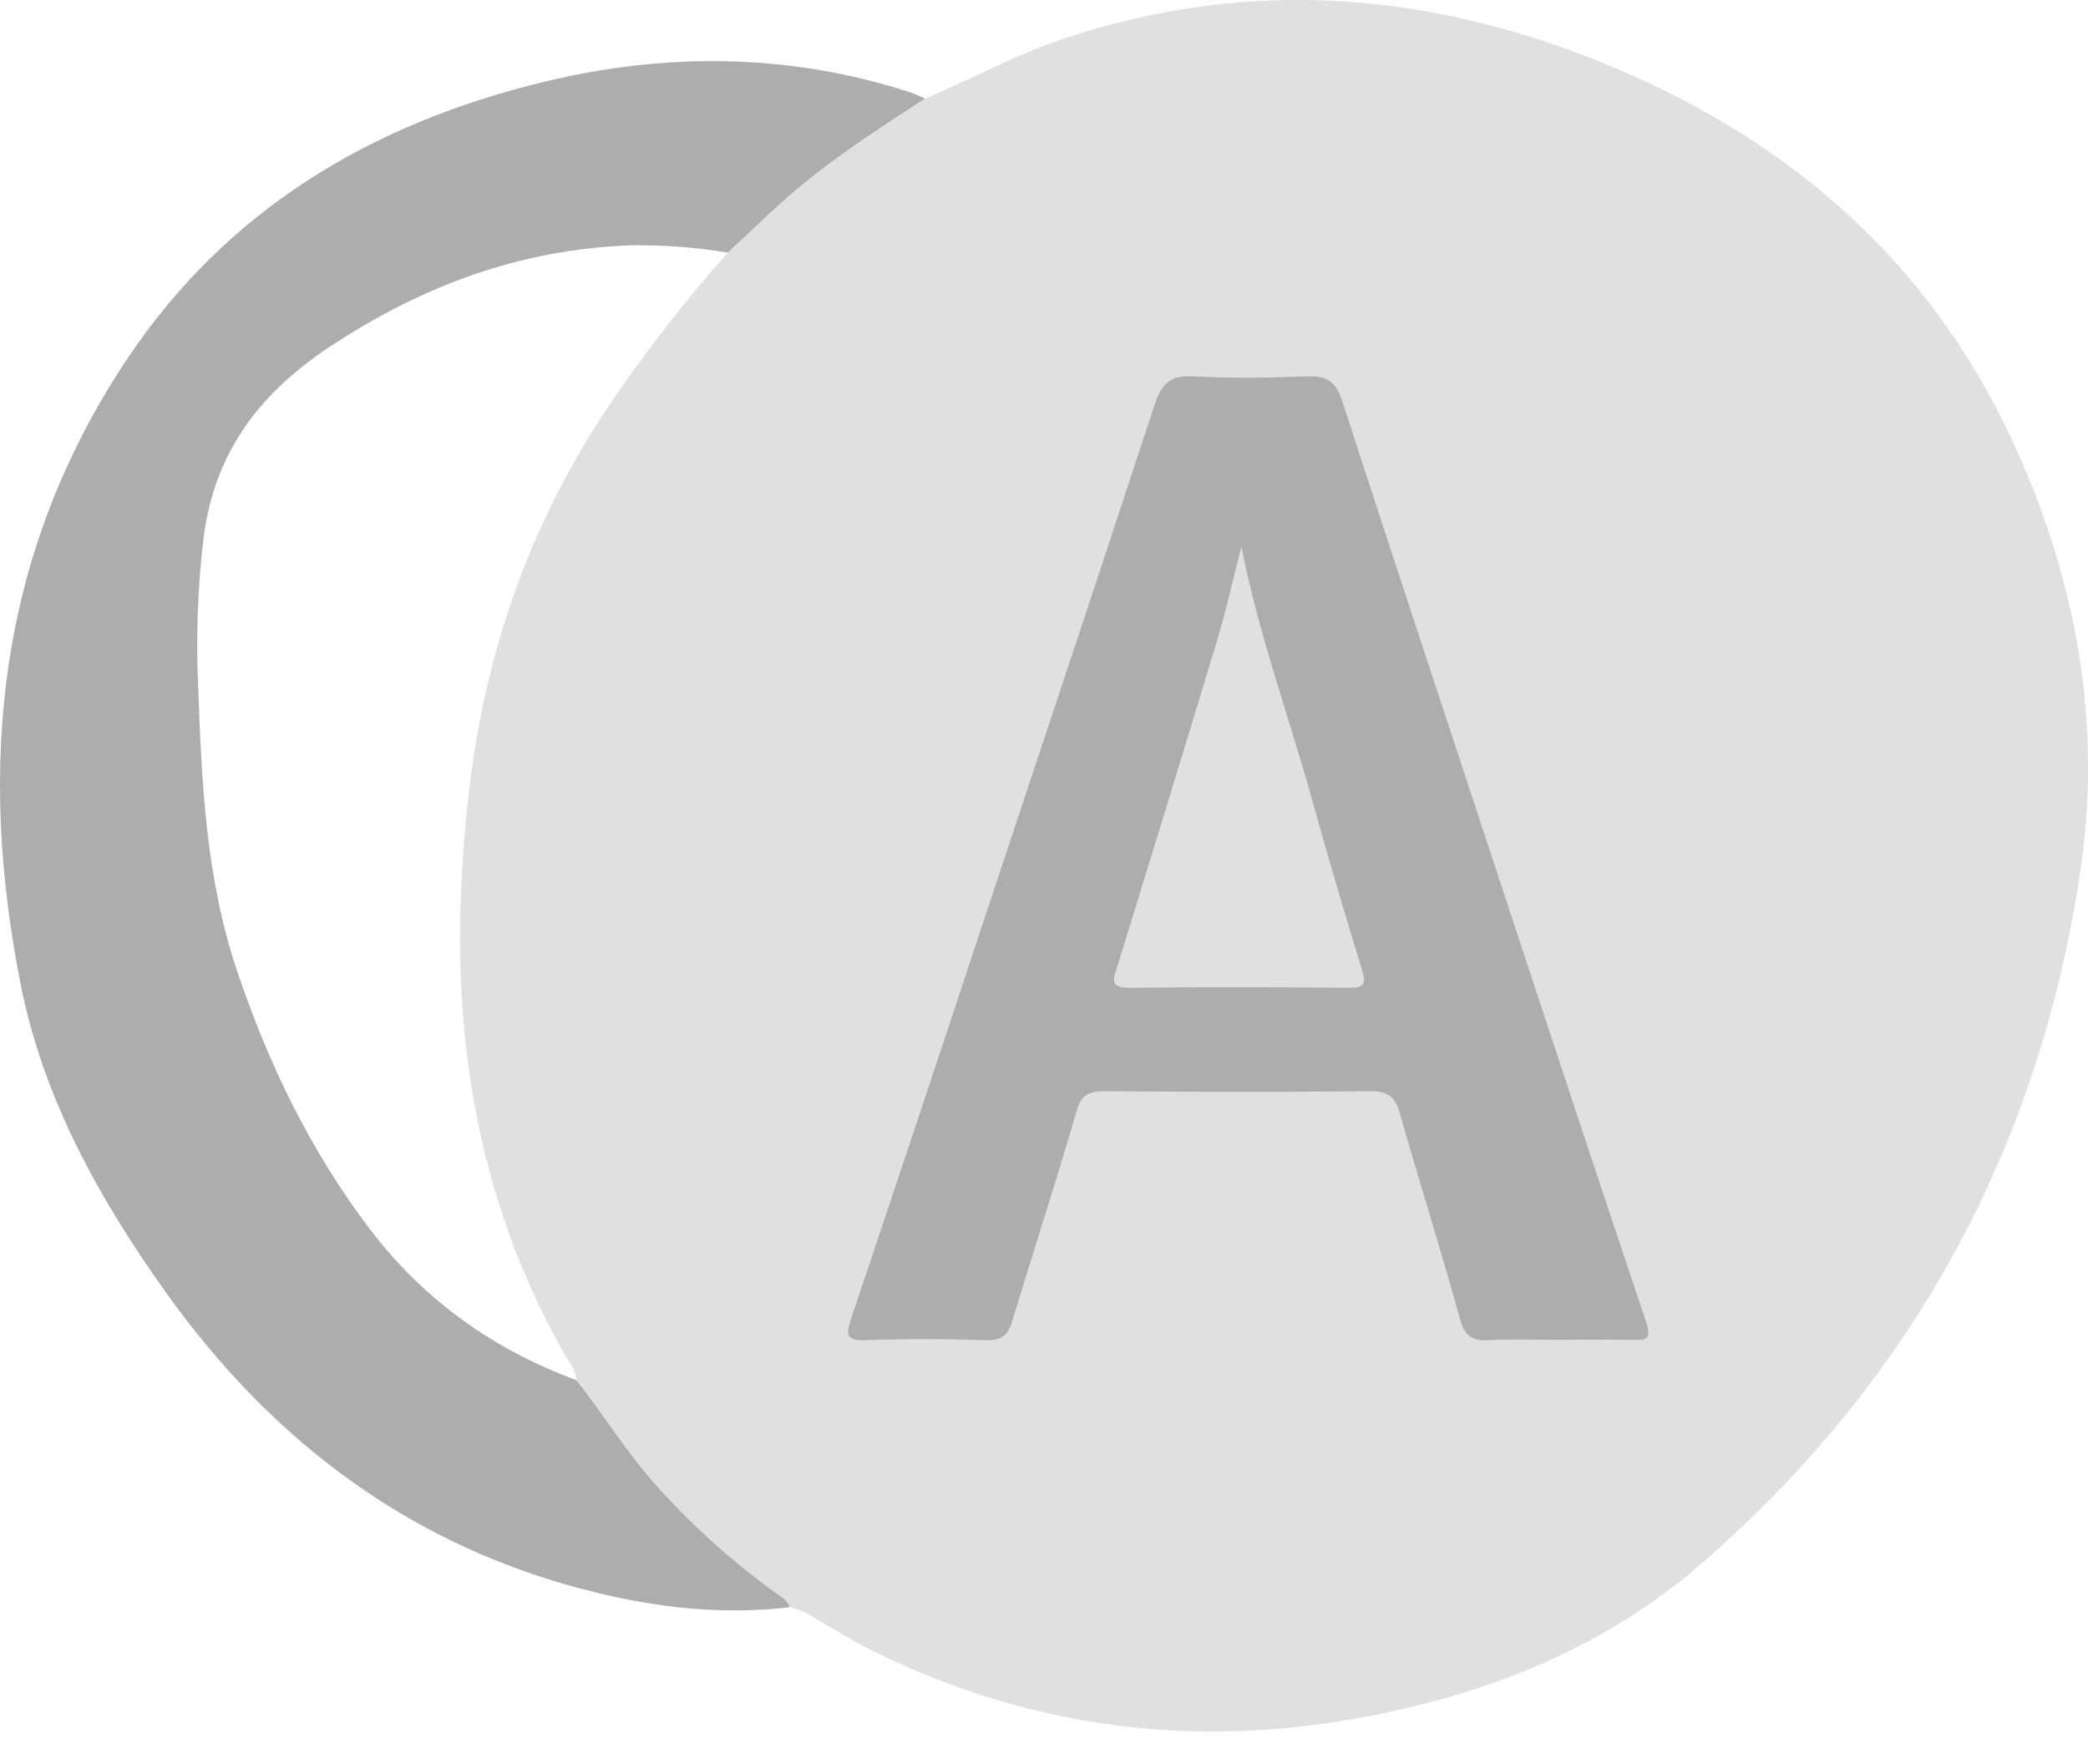
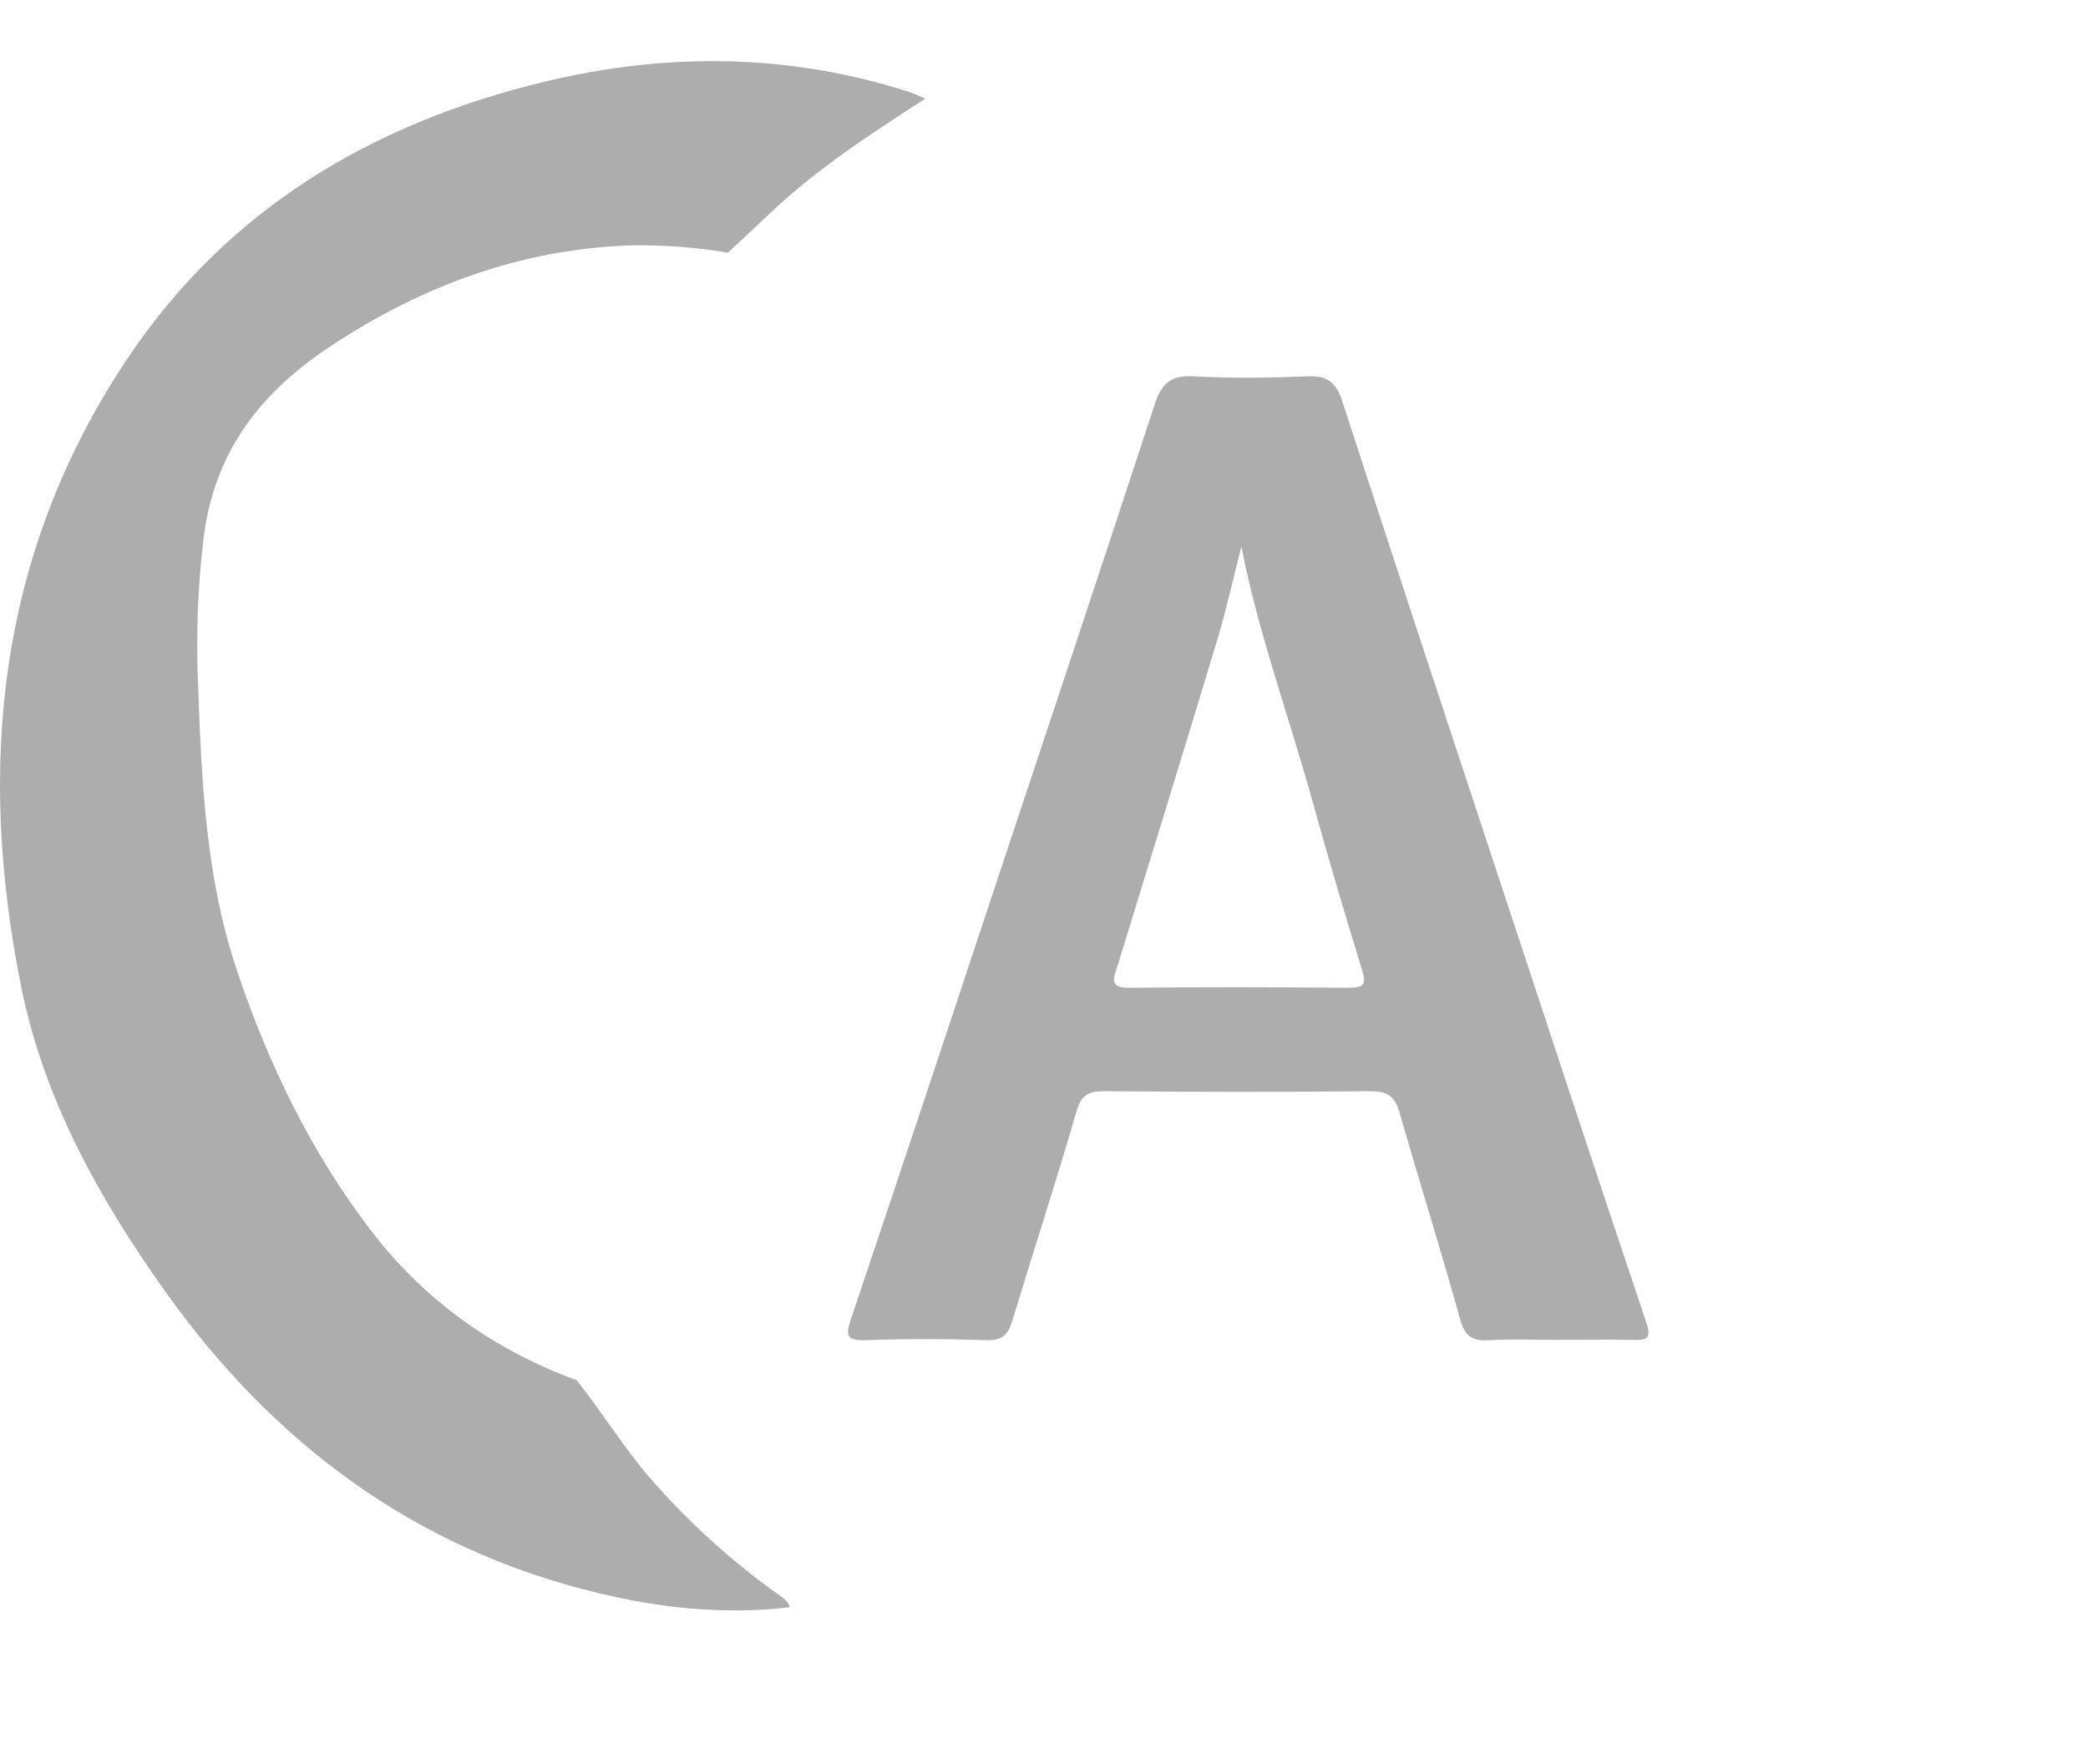
<svg xmlns="http://www.w3.org/2000/svg" width="58" height="49" viewBox="0 0 58 49" fill="none">
  <path d="M16.02 38.34C16.738 39.246 17.342 40.234 18.102 41.108C19.135 42.286 20.299 43.343 21.573 44.257C21.722 44.364 21.887 44.449 21.94 44.643C20.116 44.862 18.318 44.665 16.551 44.234C11.486 43 7.592 40.078 4.6 35.888C2.755 33.298 1.219 30.545 0.586 27.4C-0.648 21.246 -0.05 15.364 3.505 10.011C6.285 5.827 10.31 3.433 15.117 2.272C18.51 1.453 21.902 1.477 25.253 2.554C25.407 2.603 25.552 2.676 25.702 2.741C24.207 3.706 22.714 4.673 21.415 5.9C21.018 6.274 20.62 6.647 20.22 7.018C19.335 6.87 18.439 6.802 17.541 6.814C14.46 6.918 11.697 7.947 9.145 9.642C7.23 10.913 5.969 12.54 5.661 14.898C5.494 16.271 5.441 17.656 5.503 19.038C5.599 21.697 5.714 24.356 6.571 26.923C7.441 29.529 8.619 31.968 10.288 34.16C11.781 36.117 13.71 37.49 16.02 38.34Z" fill="#ADADAD" />
-   <path d="M55.848 12.133C53.575 7.296 49.812 3.998 44.946 1.923C39.959 -0.204 34.847 -0.671 29.619 1.048C28.26 1.496 27.009 2.185 25.7 2.741C24.205 3.706 22.712 4.673 21.412 5.9C21.015 6.274 20.617 6.647 20.218 7.018C18.946 8.448 17.776 9.966 16.719 11.56C14.626 14.782 13.438 18.296 13.013 22.104C12.667 25.198 12.659 28.267 13.306 31.321C13.764 33.515 14.557 35.624 15.659 37.576C15.797 37.821 15.998 38.04 16.018 38.34C16.736 39.246 17.34 40.234 18.1 41.108C19.133 42.286 20.297 43.343 21.57 44.257C21.72 44.364 21.885 44.449 21.938 44.643C22.196 44.704 22.441 44.812 22.659 44.961C23.258 45.308 23.851 45.672 24.475 45.971C28.487 47.89 32.692 48.509 37.091 47.829C40.871 47.237 44.379 45.94 47.282 43.415C53.096 38.358 56.591 31.973 57.762 24.364C58.428 20.101 57.673 16.018 55.848 12.133Z" fill="#E0E0E0" />
  <path d="M43.263 37.217C42.631 37.217 41.997 37.192 41.367 37.226C40.91 37.252 40.692 37.13 40.559 36.648C40.029 34.728 39.428 32.83 38.88 30.916C38.757 30.474 38.557 30.305 38.076 30.311C35.608 30.336 33.14 30.33 30.671 30.311C30.245 30.311 30.037 30.404 29.905 30.862C29.339 32.818 28.707 34.746 28.119 36.69C28.002 37.077 27.837 37.24 27.4 37.226C26.279 37.188 25.156 37.185 24.035 37.226C23.492 37.244 23.495 37.066 23.638 36.639C24.908 32.86 26.168 29.079 27.418 25.296C28.975 20.611 30.538 15.926 32.073 11.239C32.258 10.672 32.502 10.417 33.138 10.453C34.196 10.51 35.26 10.496 36.323 10.453C36.863 10.432 37.113 10.615 37.281 11.132C38.751 15.655 40.244 20.171 41.733 24.686C43.058 28.701 44.377 32.716 45.727 36.722C45.886 37.198 45.739 37.23 45.347 37.218C44.65 37.204 43.957 37.217 43.263 37.217ZM34.483 15.181C34.259 16.054 34.066 16.935 33.806 17.797C32.897 20.81 31.969 23.817 31.043 26.826C30.943 27.147 30.78 27.447 31.375 27.437C33.413 27.415 35.452 27.42 37.49 27.437C37.919 27.437 37.946 27.306 37.832 26.933C37.361 25.4 36.903 23.864 36.476 22.317C35.823 19.952 34.965 17.64 34.483 15.181Z" fill="#ADADAD" />
</svg>